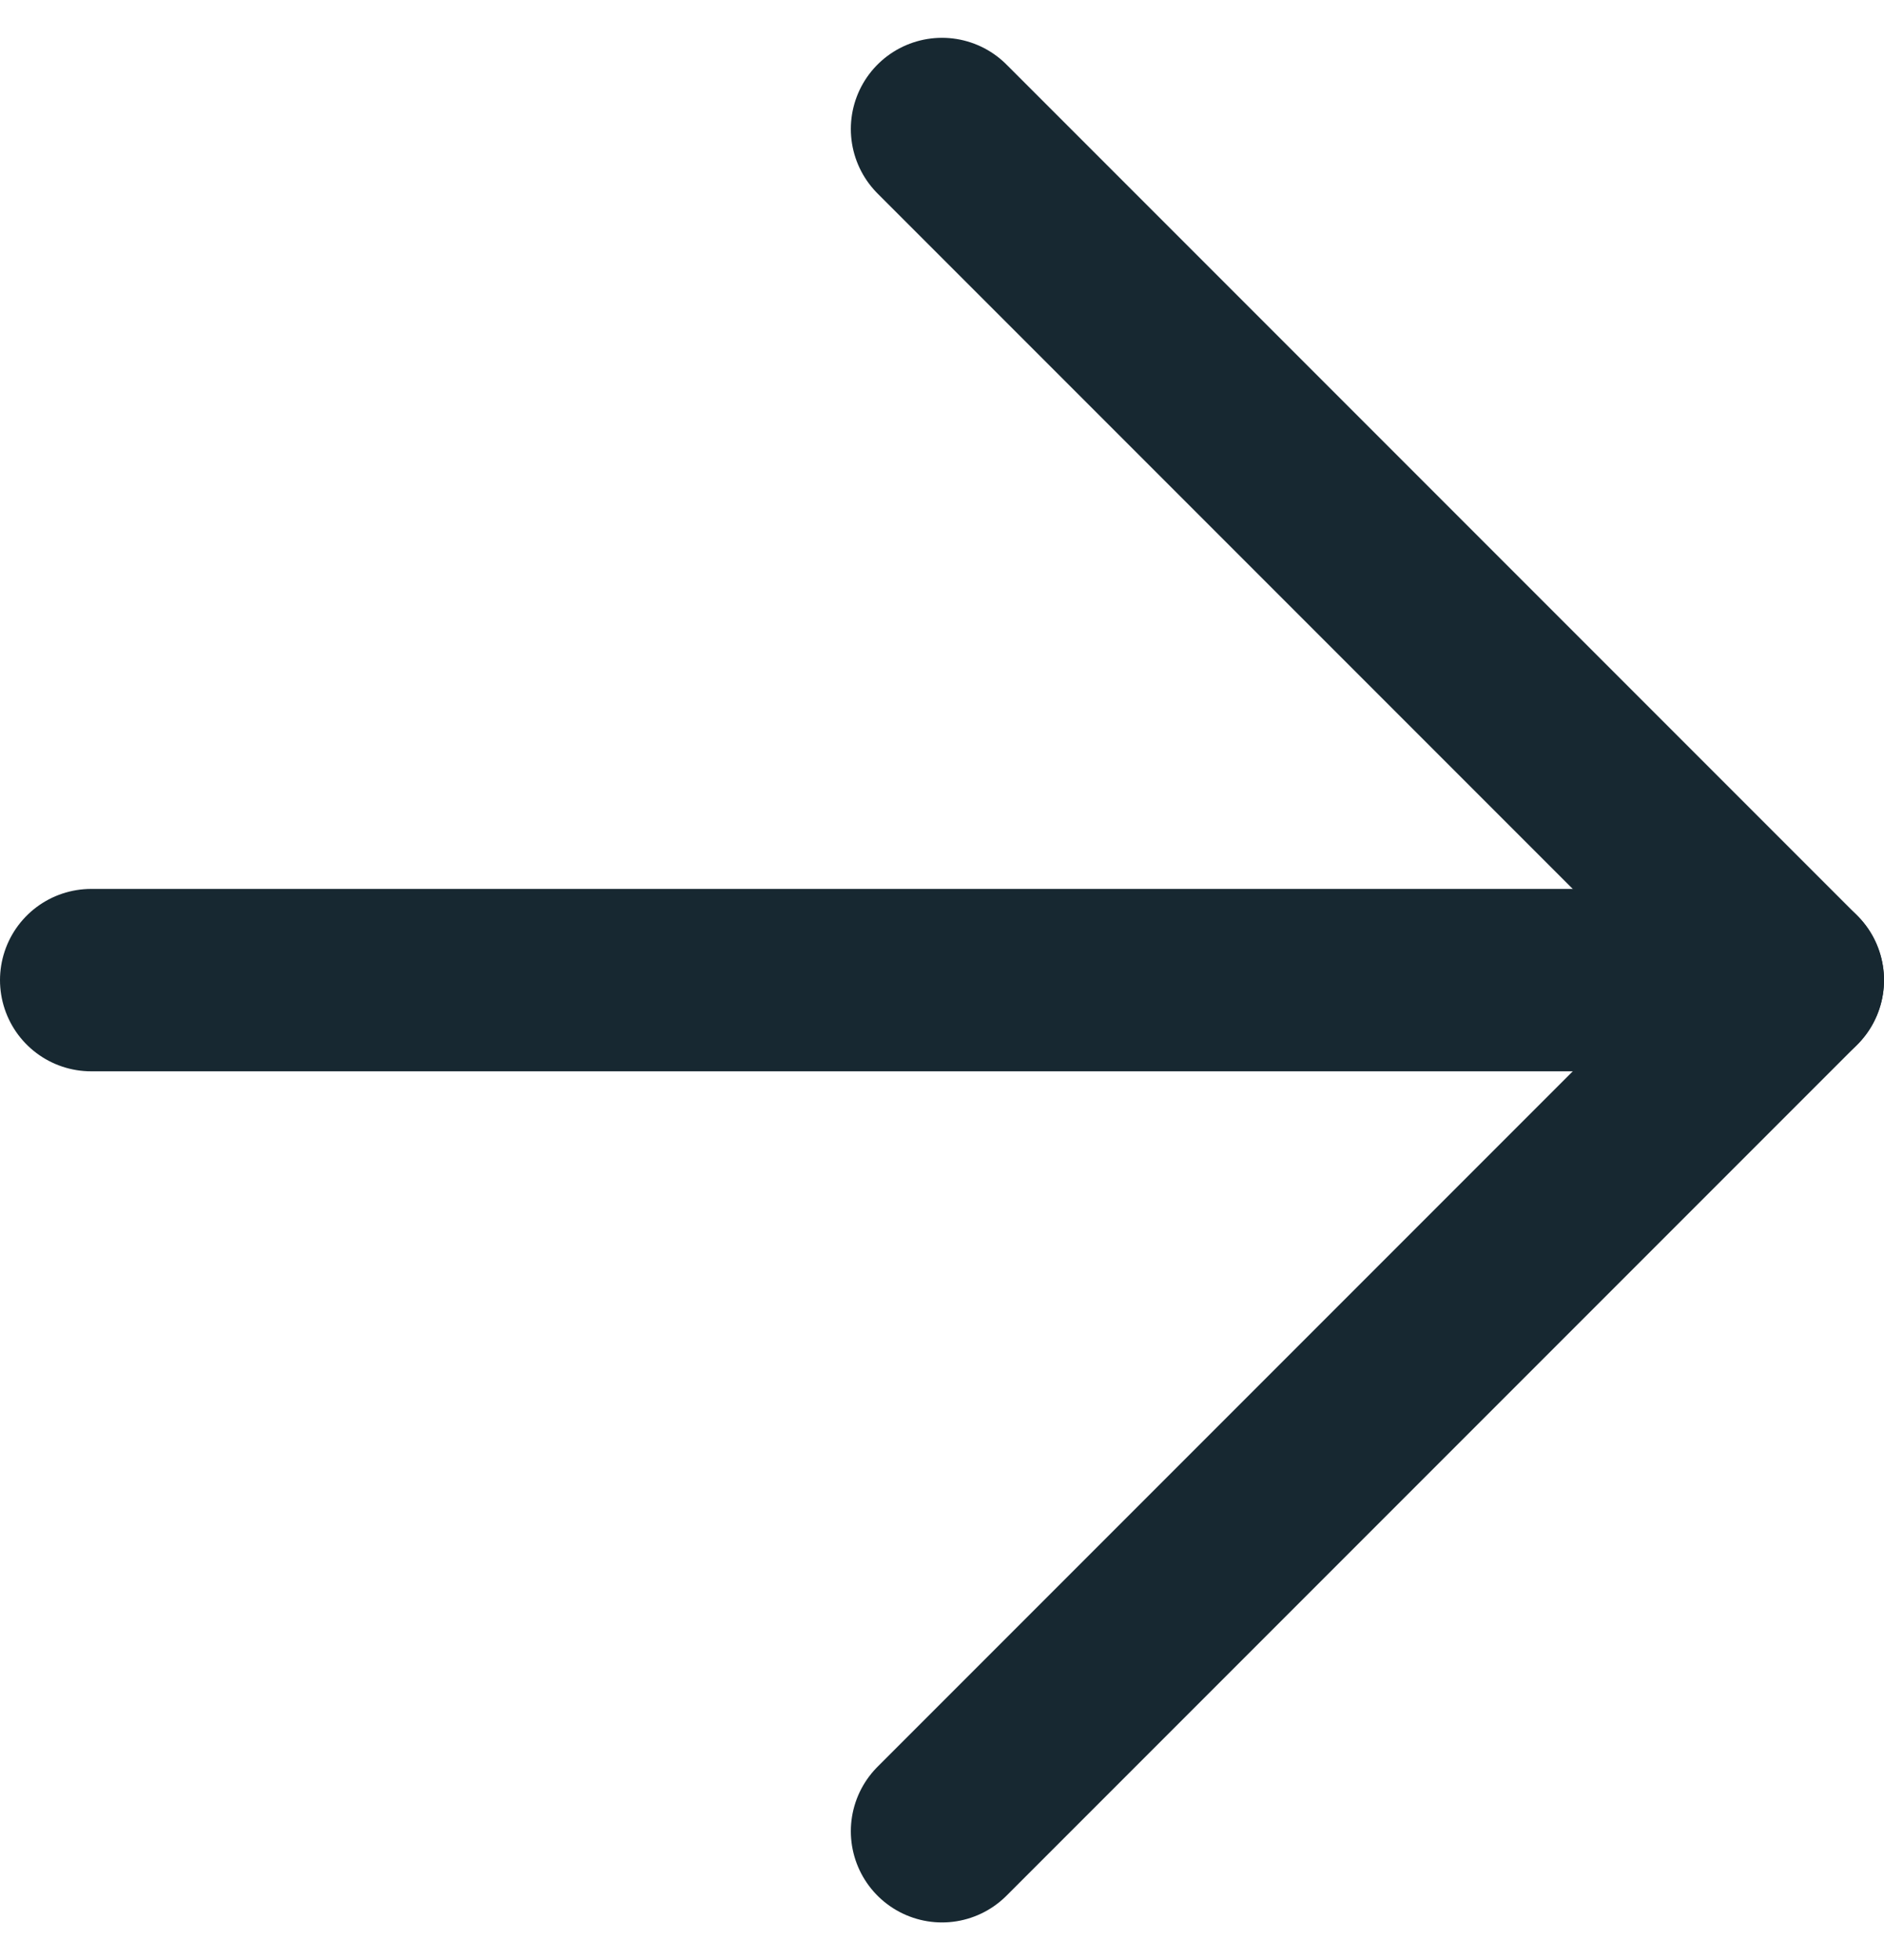
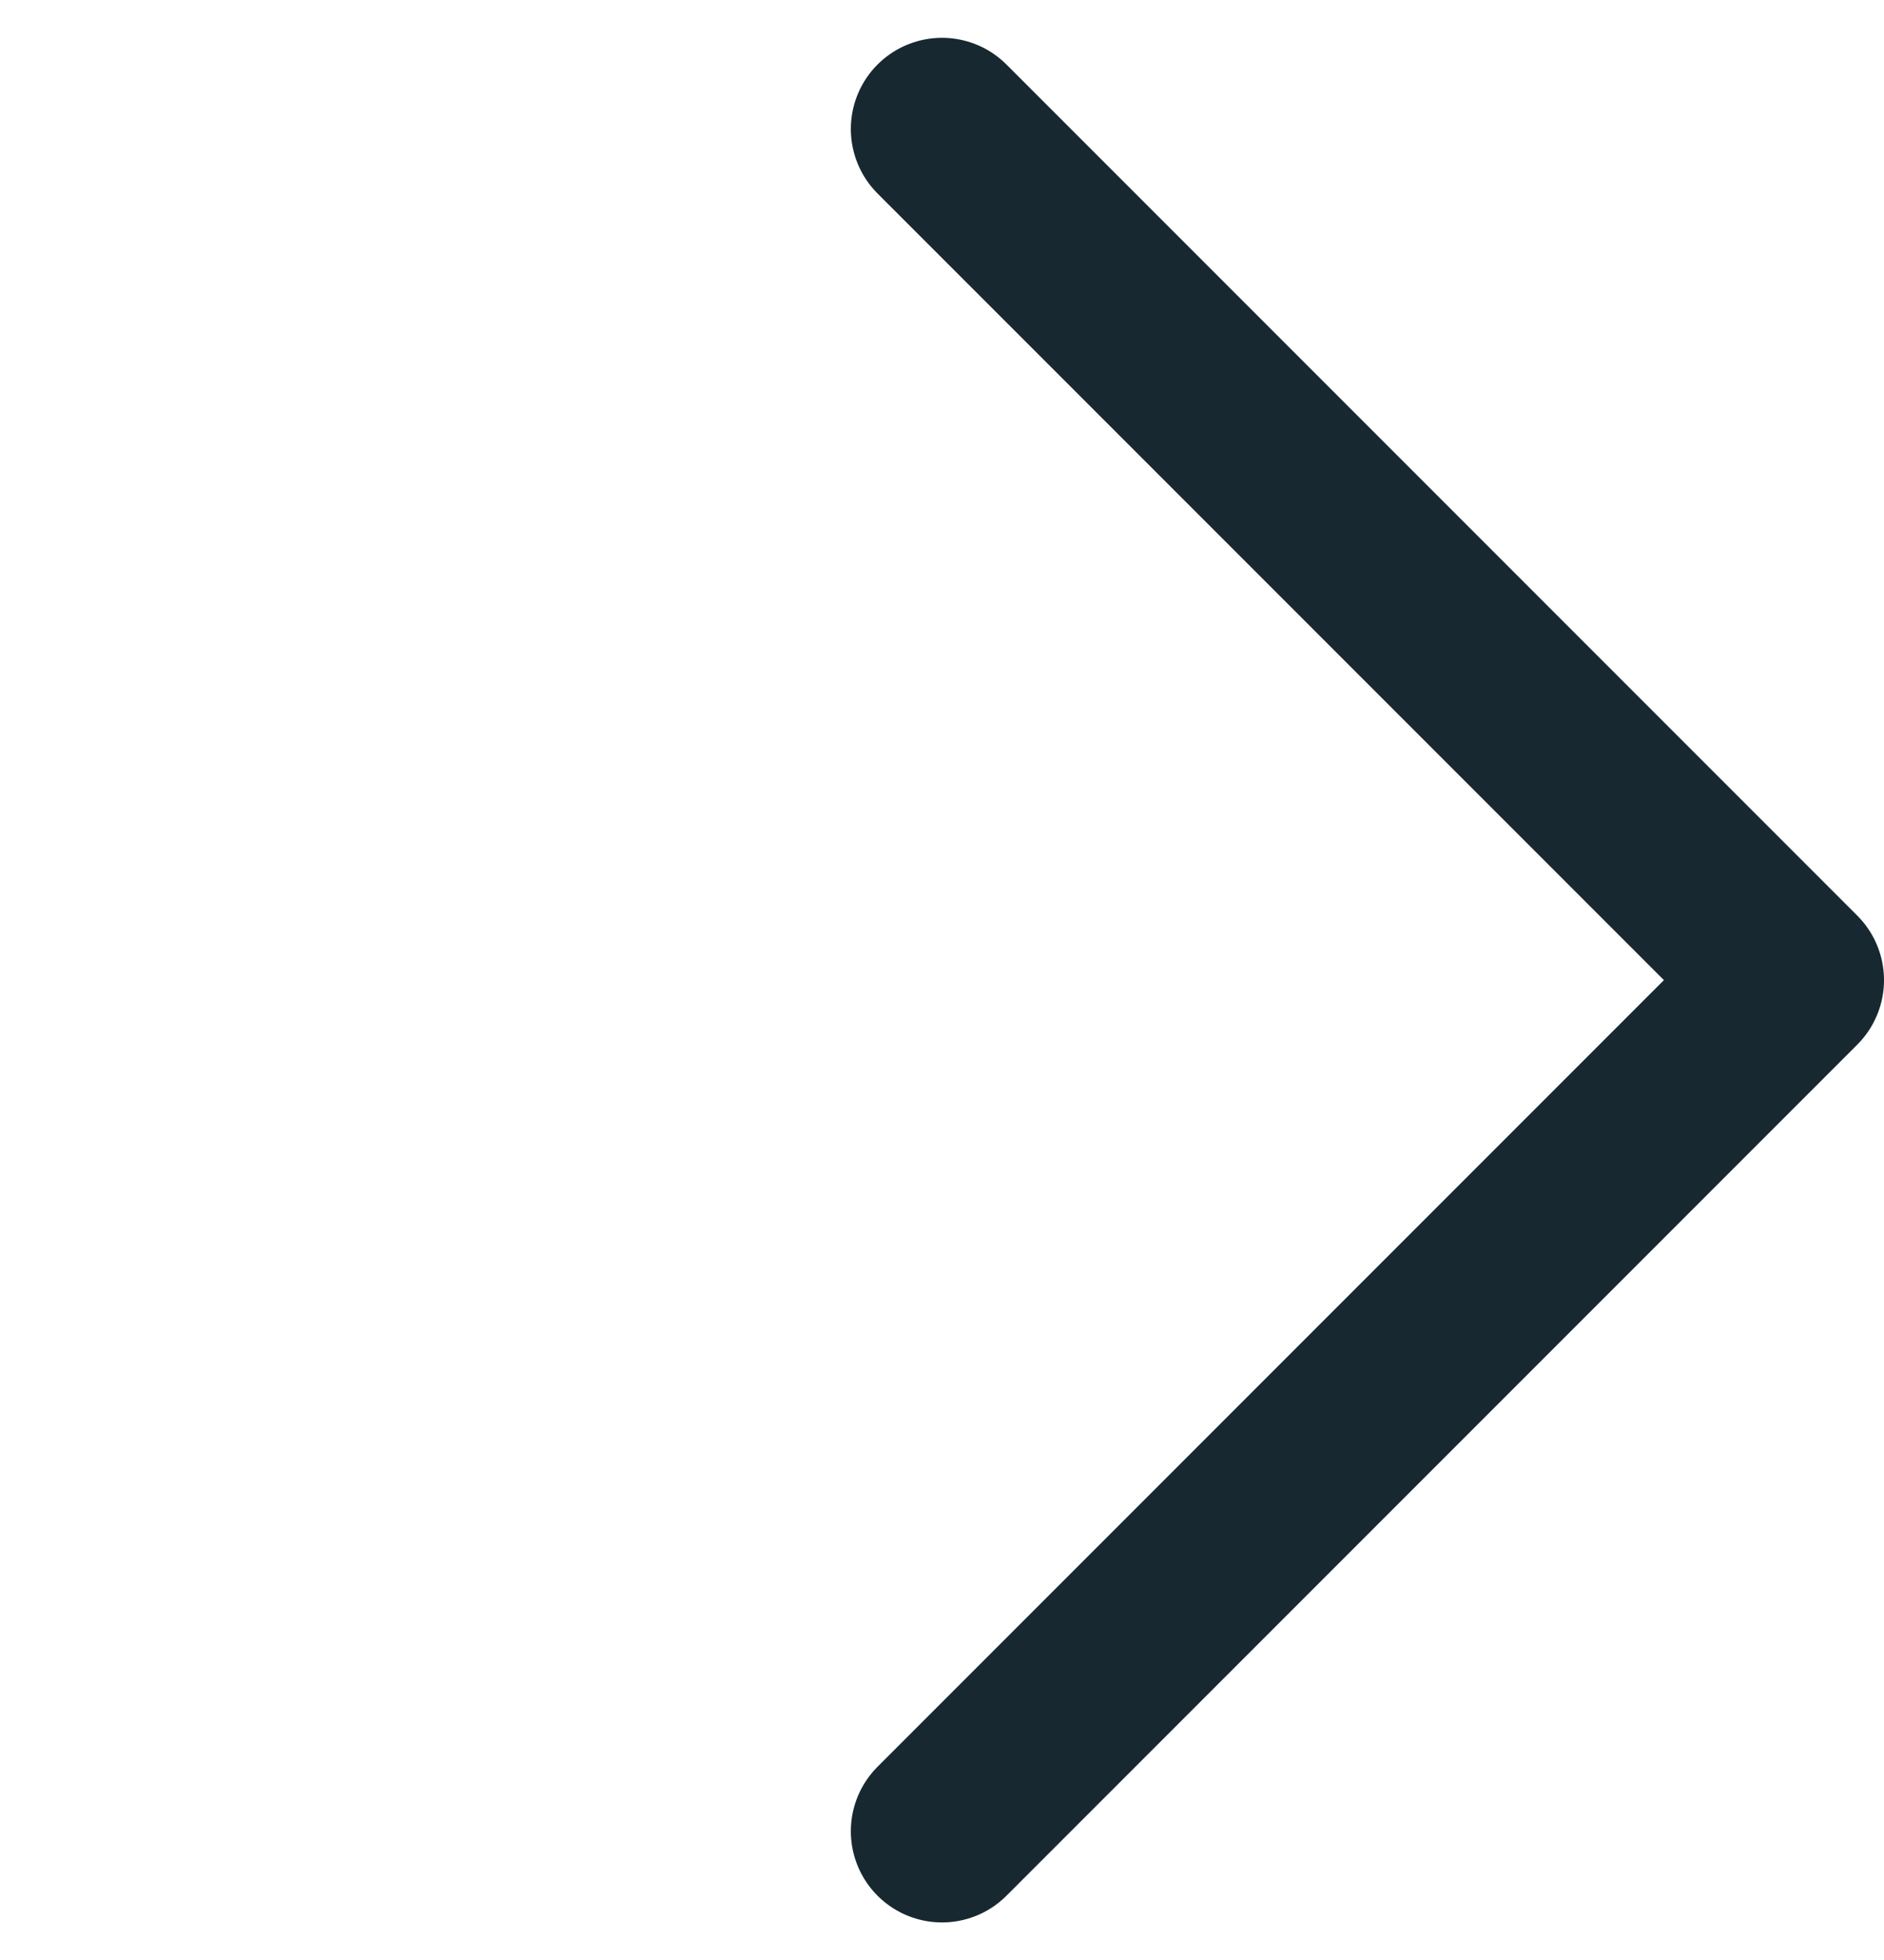
<svg xmlns="http://www.w3.org/2000/svg" width="15.5" height="16.121" viewBox="0 0 15.5 16.121">
  <g id="arrow-left" transform="translate(0.75 1.061)">
-     <path id="Path_2" data-name="Path 2" d="M5,12H19" transform="translate(-5 -5)" fill="none" stroke="#172831" stroke-linecap="round" stroke-linejoin="round" stroke-width="1.5" />
    <path id="Path_3" data-name="Path 3" d="M5,19l7-7L5,5" transform="translate(2 -5)" fill="none" stroke="#172831" stroke-linecap="round" stroke-linejoin="round" stroke-width="1.5" />
  </g>
</svg>